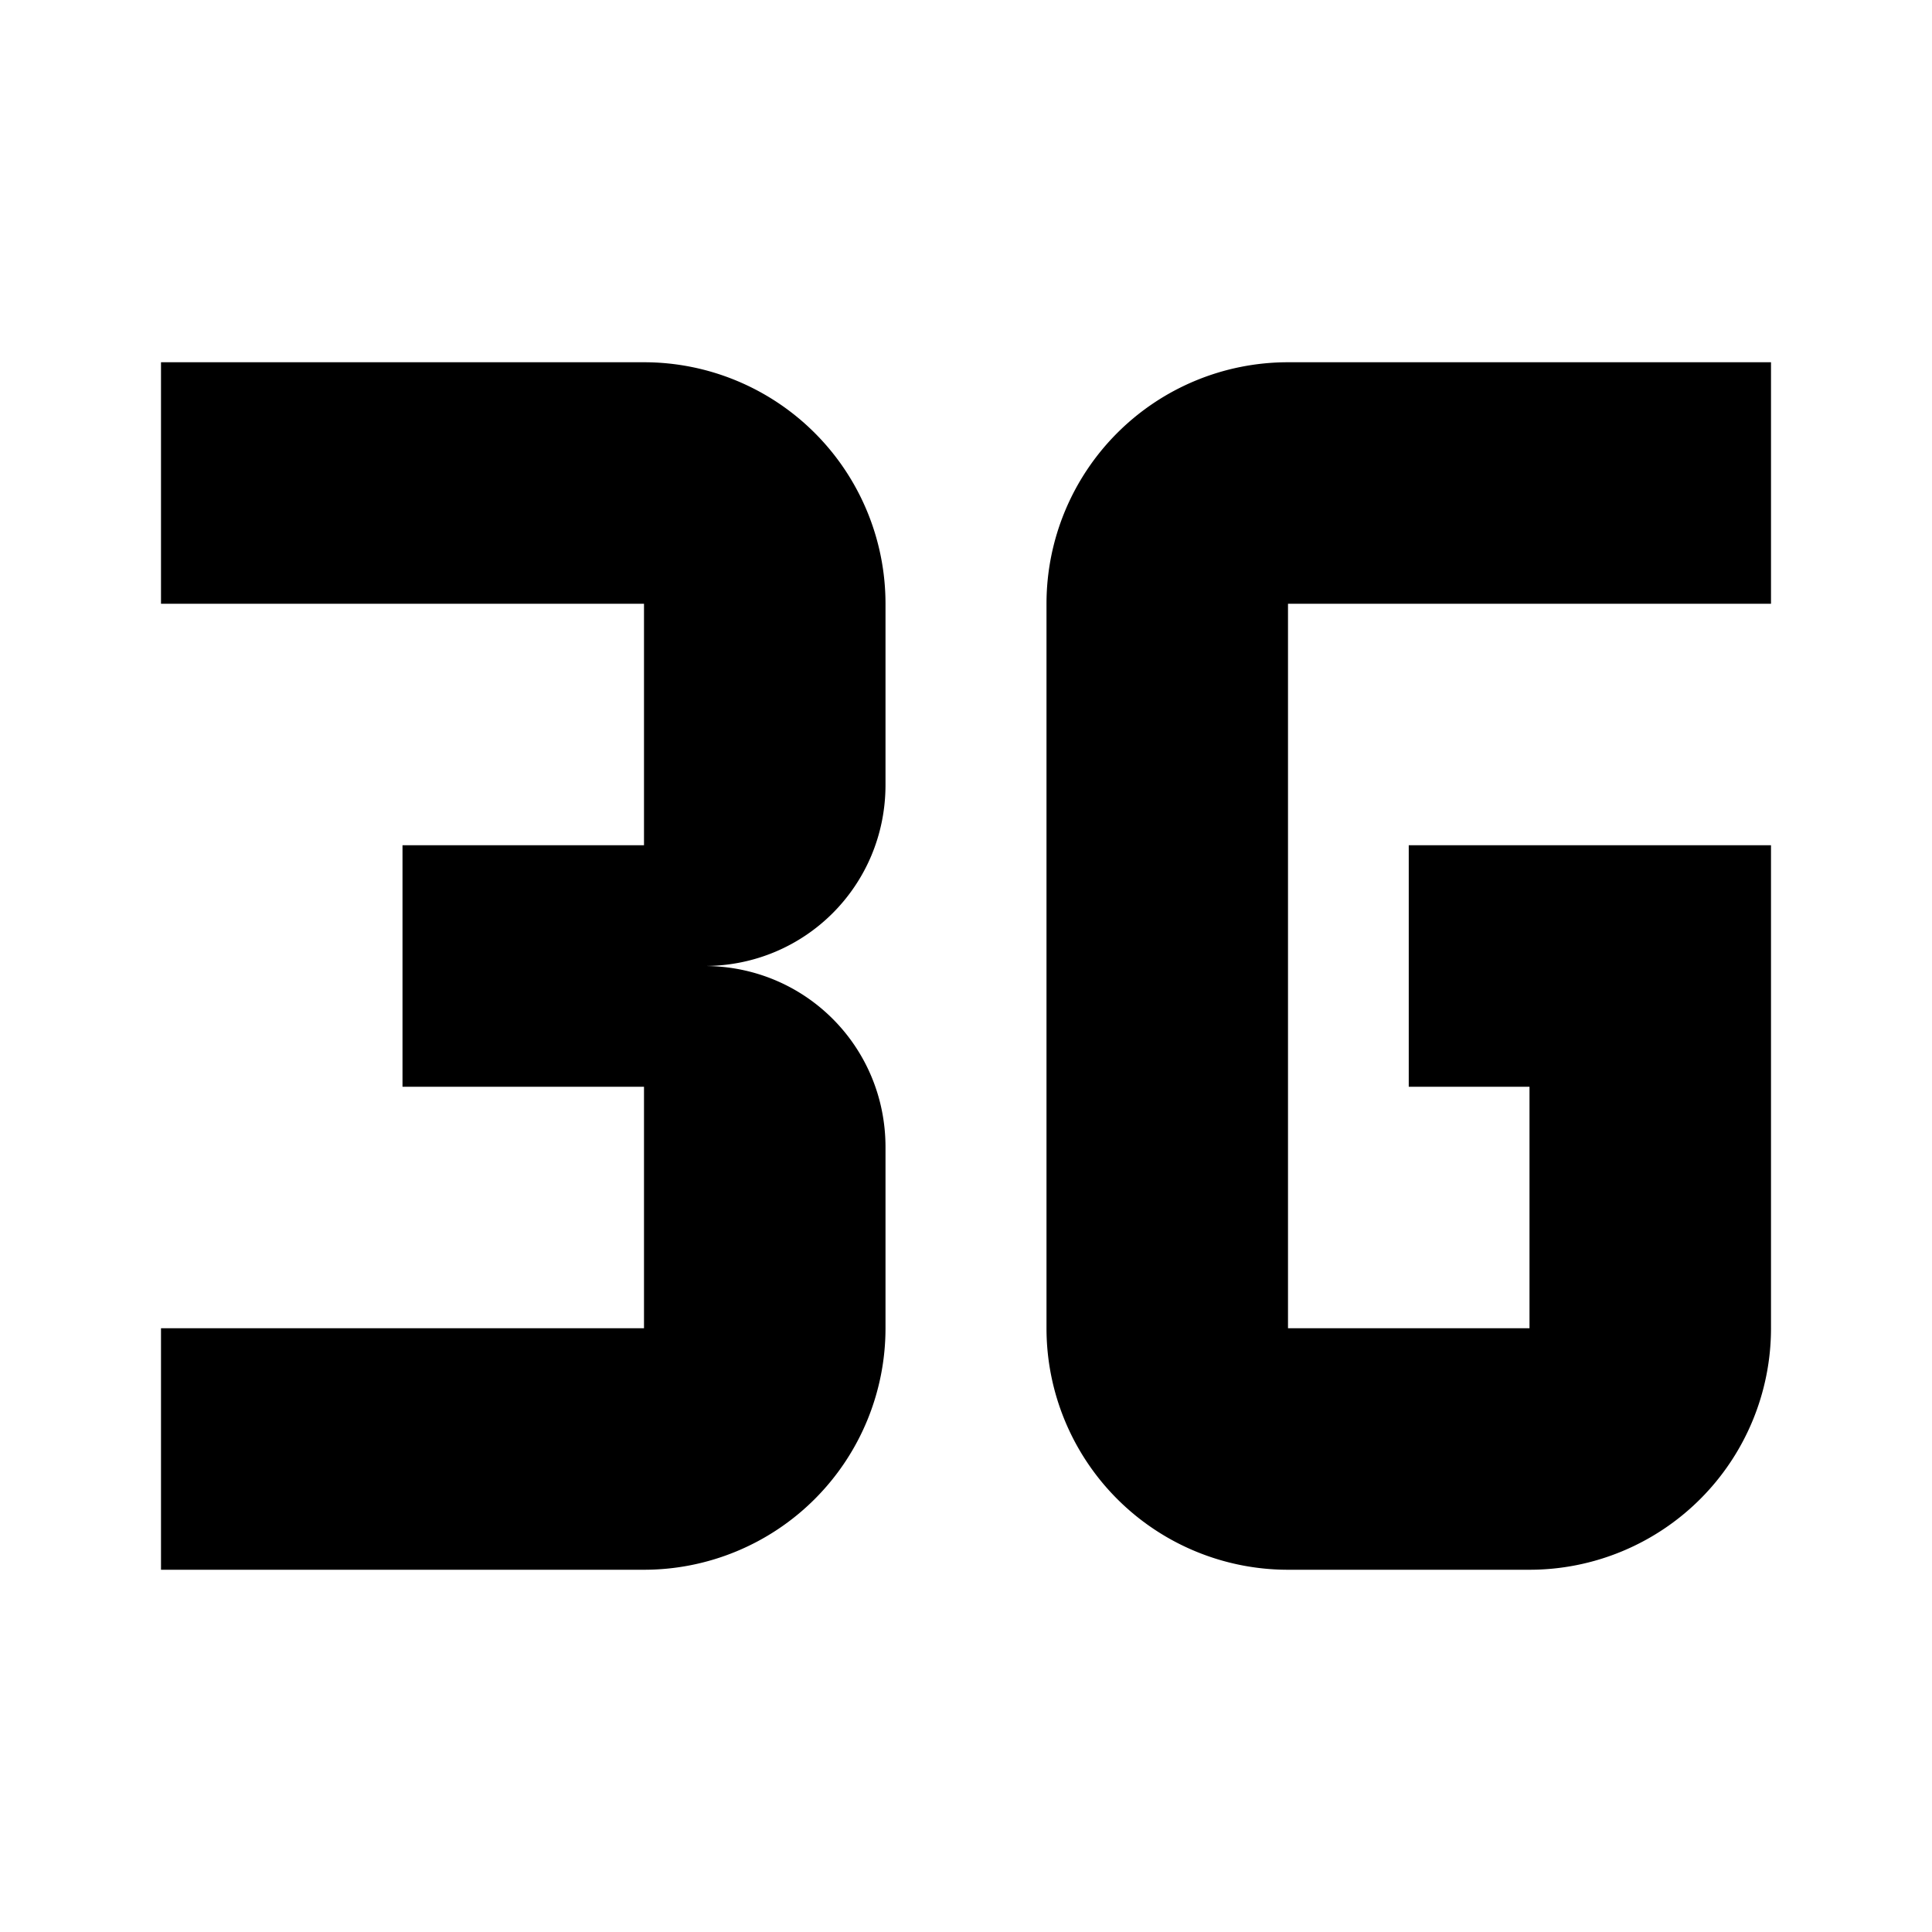
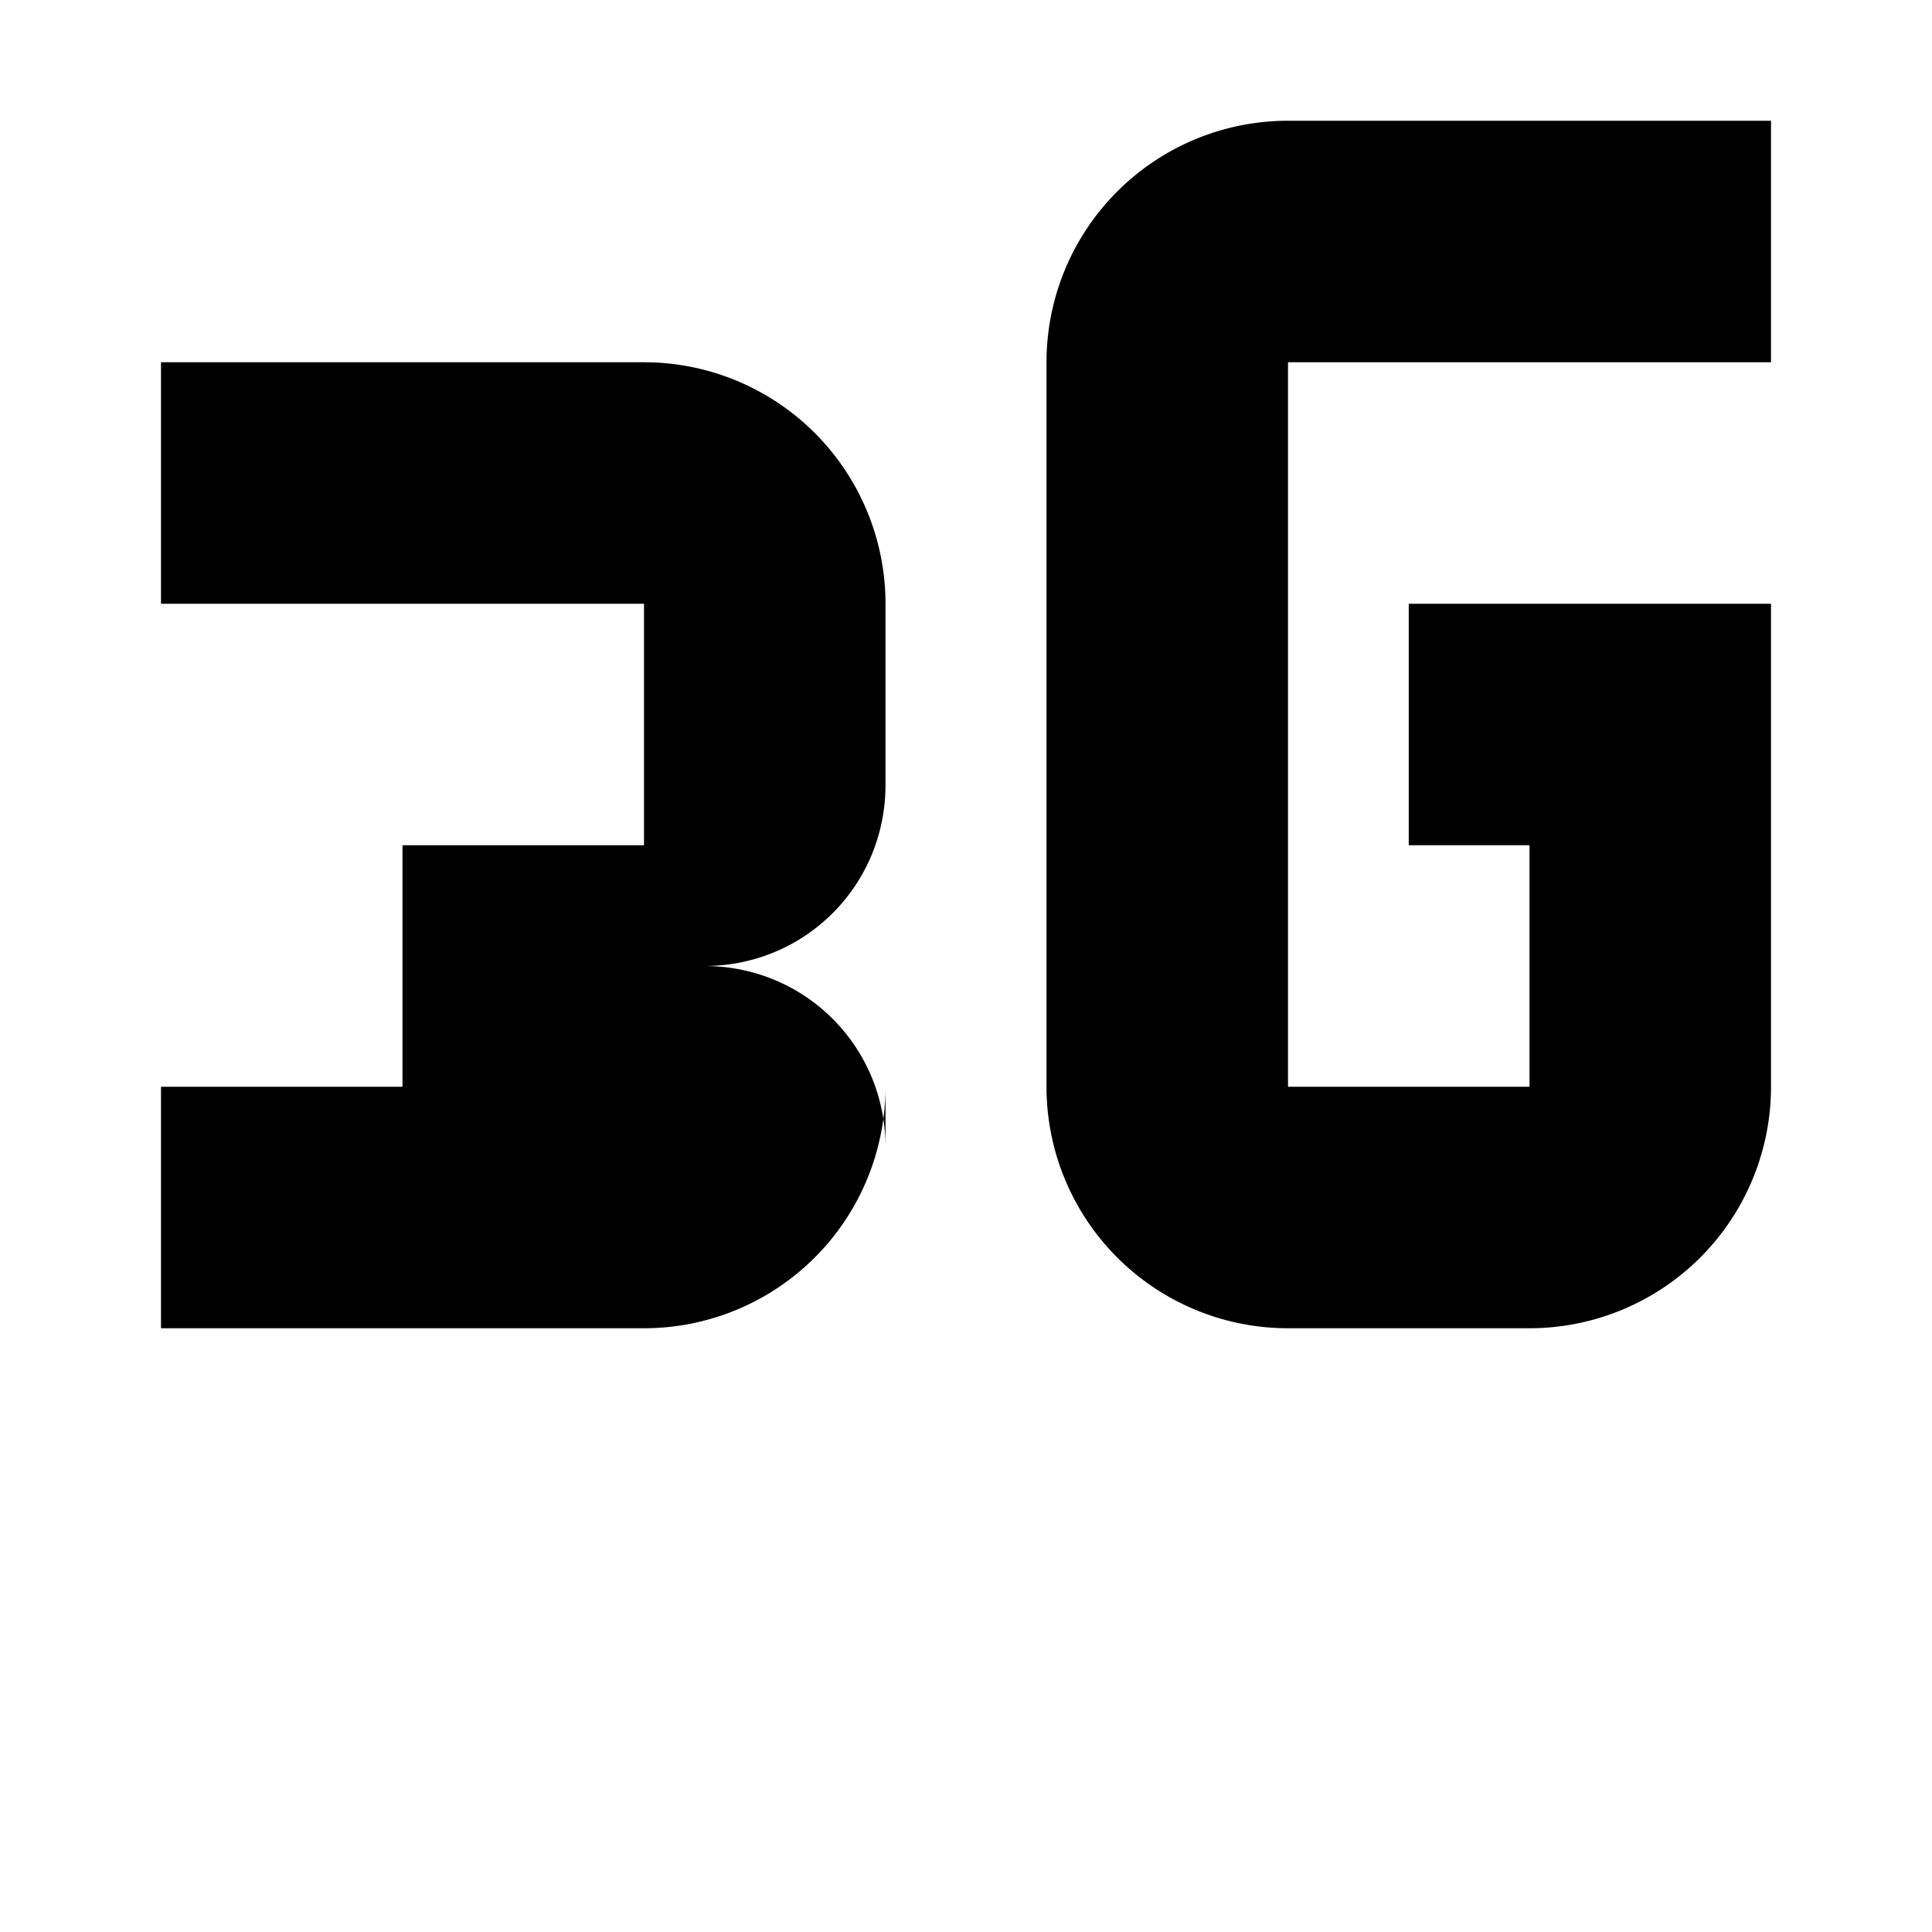
<svg xmlns="http://www.w3.org/2000/svg" width="800" height="800" viewBox="0 0 24 24">
-   <path fill="currentColor" d="M11 16.5v-2.25C11 13 10 12 8.75 12C10 12 11 11 11 9.75V7.5a3 3 0 0 0-3-3H2v3h6v3H5v3h3v3H2v3h6a3 3 0 0 0 3-3m11 0v-6h-4.5v3H19v3h-3v-9h6v-3h-6a3 3 0 0 0-3 3v9a3 3 0 0 0 3 3h3a3 3 0 0 0 3-3" />
+   <path fill="currentColor" d="M11 16.5v-2.25C11 13 10 12 8.75 12C10 12 11 11 11 9.75V7.5a3 3 0 0 0-3-3H2v3h6v3H5v3h3H2v3h6a3 3 0 0 0 3-3m11 0v-6h-4.5v3H19v3h-3v-9h6v-3h-6a3 3 0 0 0-3 3v9a3 3 0 0 0 3 3h3a3 3 0 0 0 3-3" />
</svg>